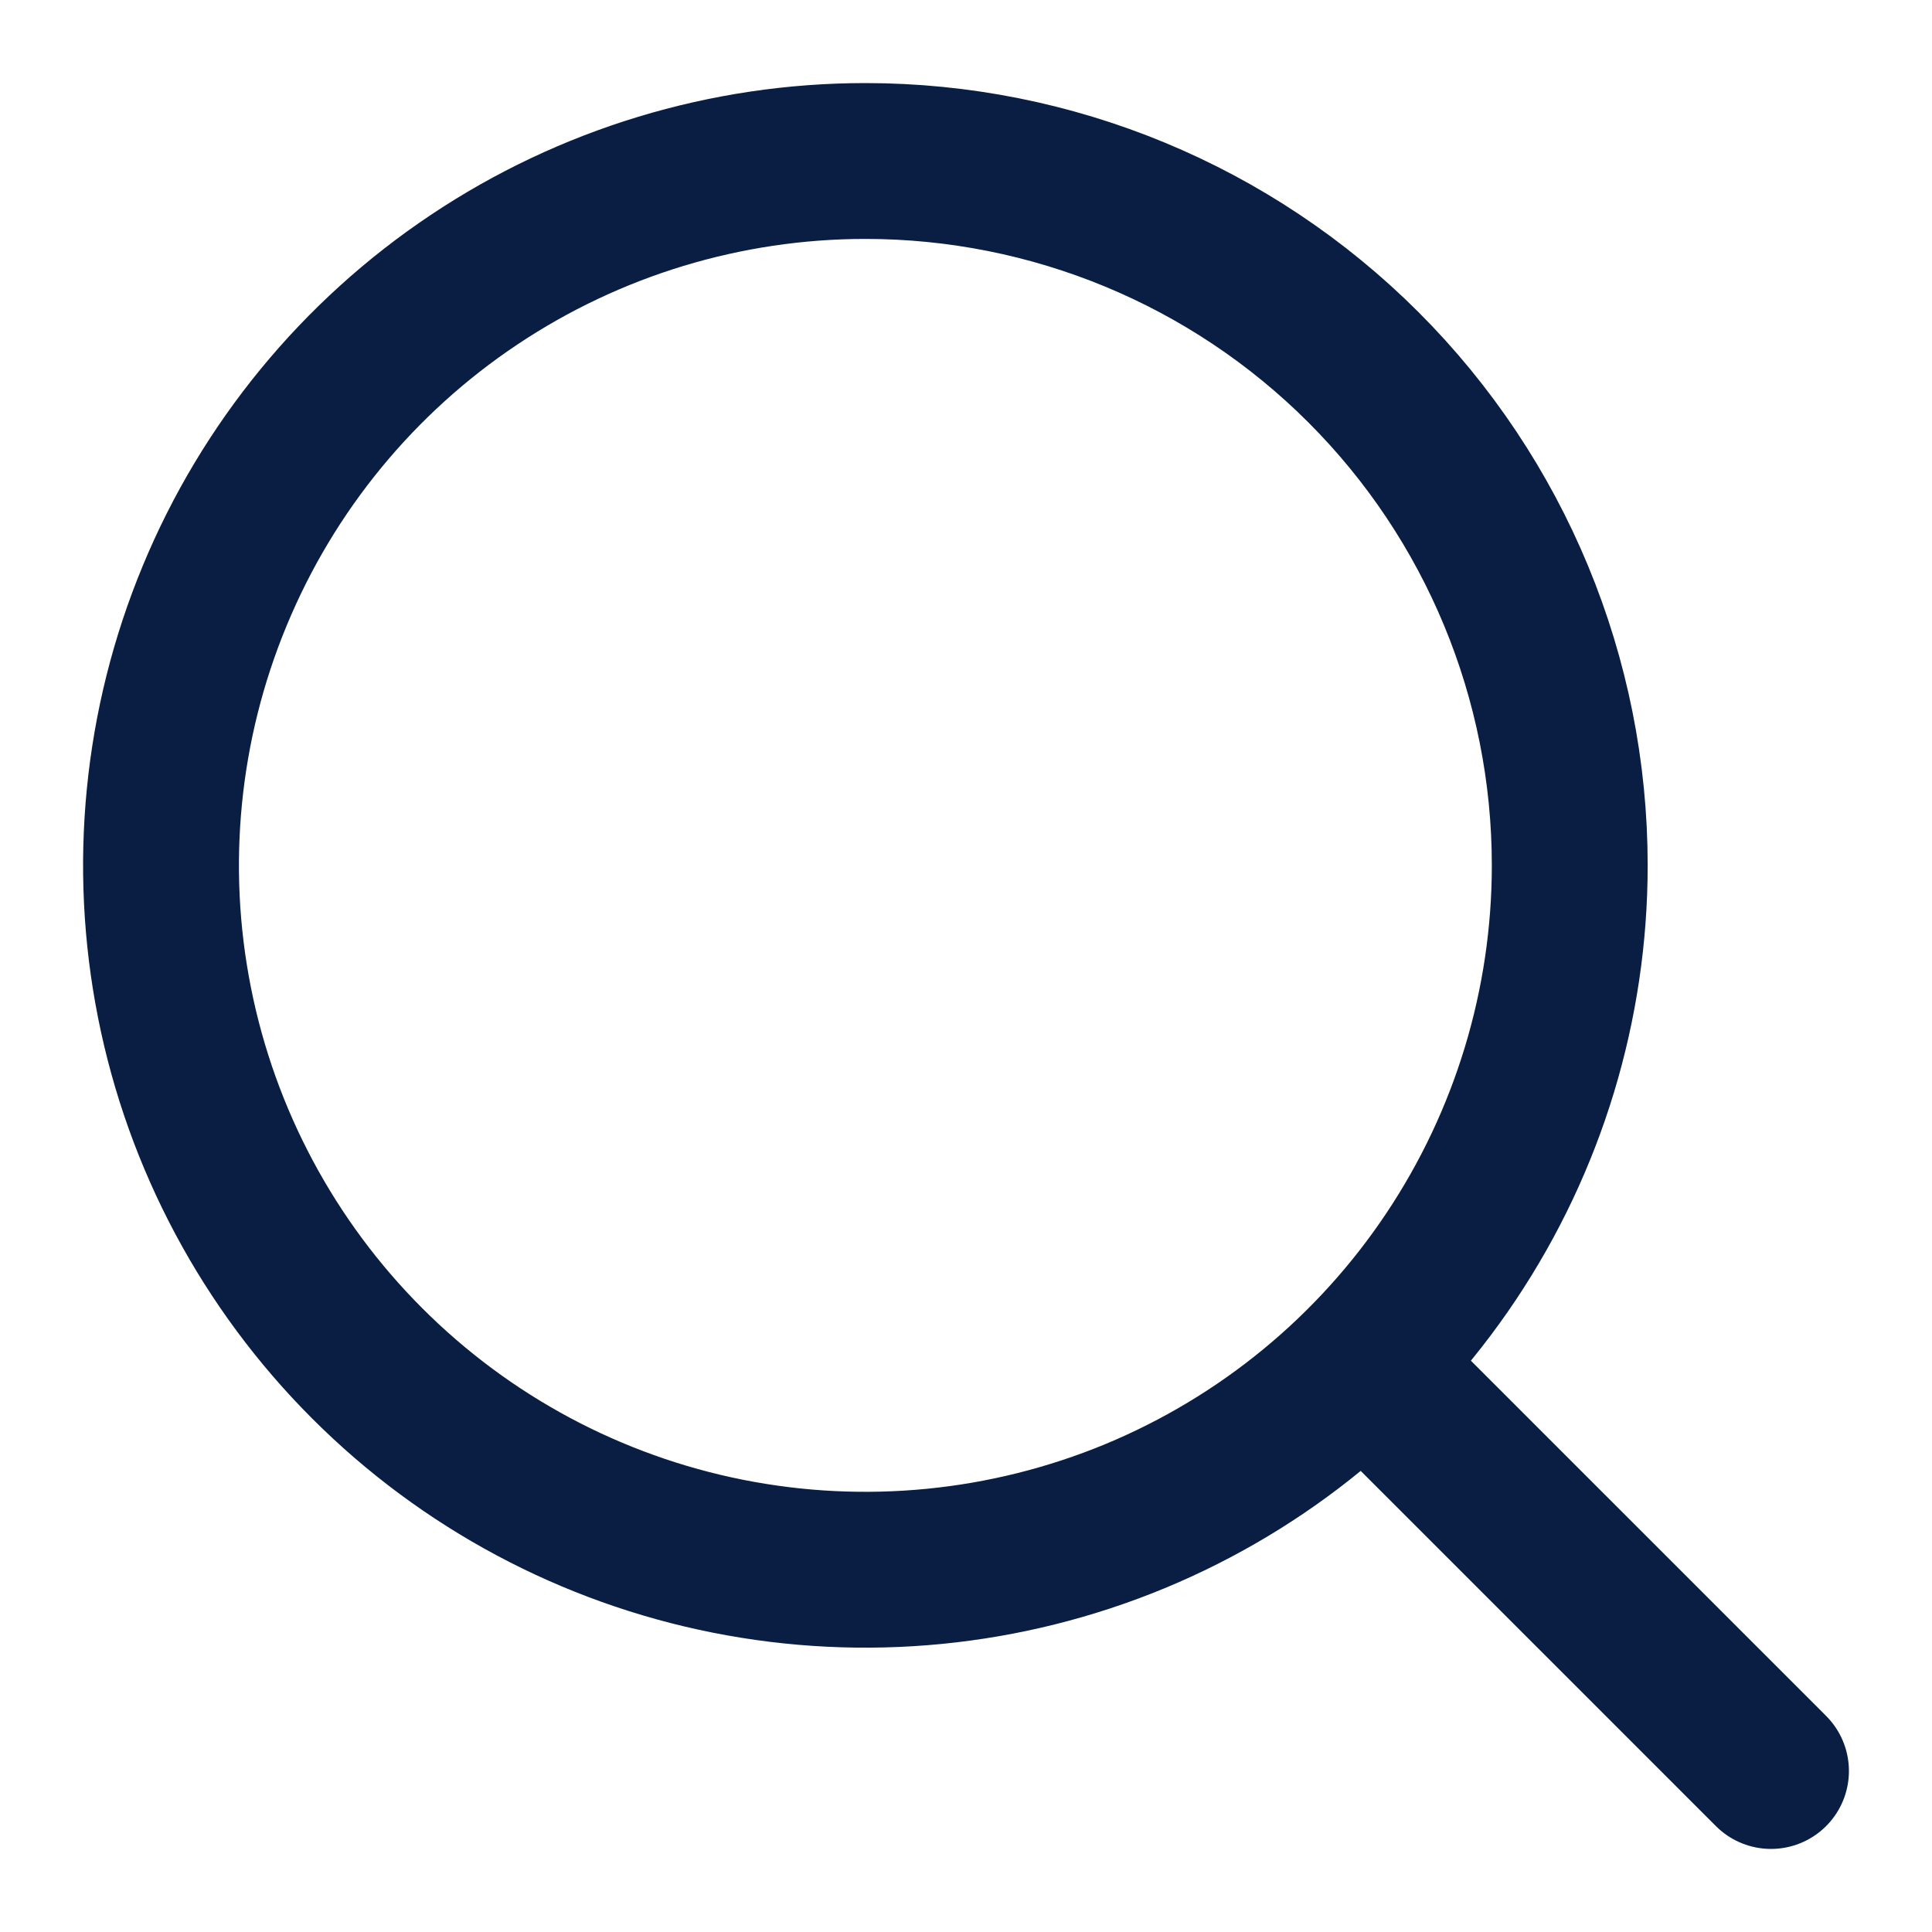
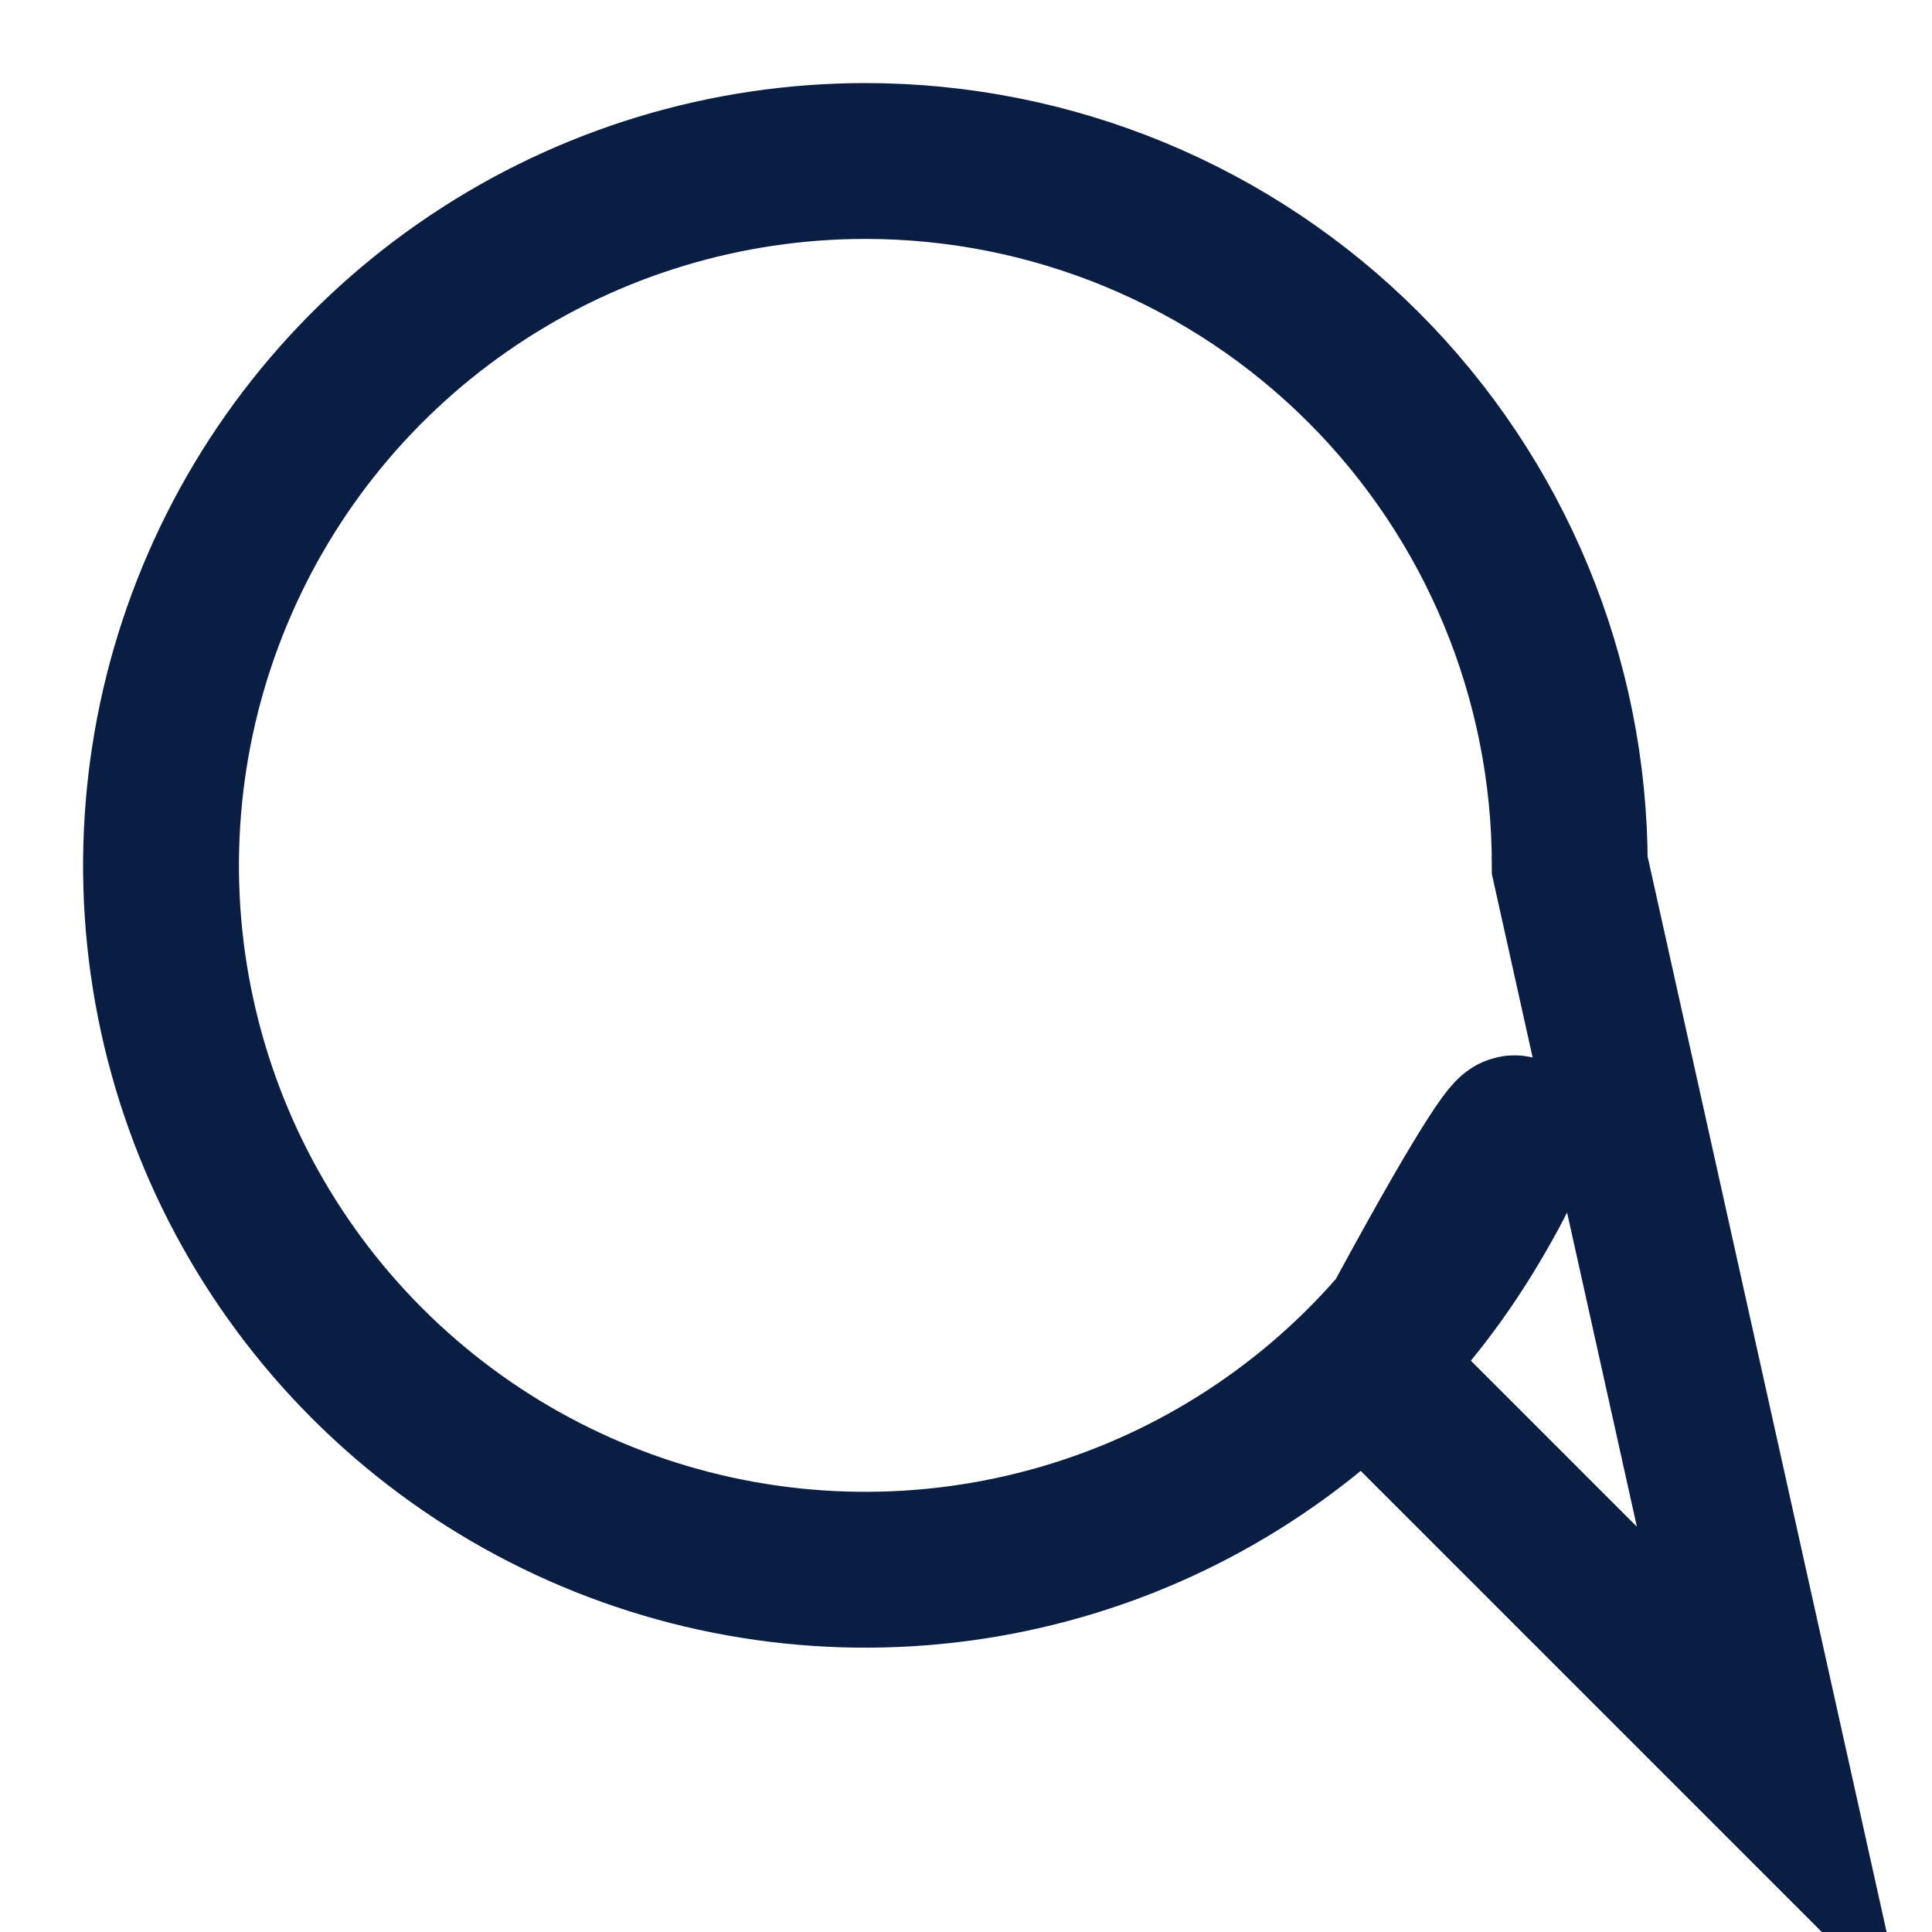
<svg xmlns="http://www.w3.org/2000/svg" width="18" height="18" viewBox="0 0 18 18" fill="none">
-   <path d="M16.5 16.5L12.797 12.797M14.625 8.062C14.625 9.36 14.24 10.629 13.519 11.708C12.798 12.788 11.773 13.629 10.574 14.126C9.375 14.622 8.055 14.752 6.782 14.499C5.509 14.246 4.34 13.621 3.422 12.703C2.504 11.785 1.879 10.616 1.626 9.343C1.373 8.07 1.503 6.75 2 5.551C2.496 4.352 3.337 3.327 4.417 2.606C5.496 1.885 6.765 1.5 8.062 1.5C9.803 1.5 11.472 2.191 12.703 3.422C13.934 4.653 14.625 6.322 14.625 8.062Z" stroke="#091E42" stroke-width="1.452" stroke-linecap="round" />
+   <path d="M16.5 16.5L12.797 12.797C14.625 9.36 14.24 10.629 13.519 11.708C12.798 12.788 11.773 13.629 10.574 14.126C9.375 14.622 8.055 14.752 6.782 14.499C5.509 14.246 4.34 13.621 3.422 12.703C2.504 11.785 1.879 10.616 1.626 9.343C1.373 8.07 1.503 6.75 2 5.551C2.496 4.352 3.337 3.327 4.417 2.606C5.496 1.885 6.765 1.5 8.062 1.5C9.803 1.5 11.472 2.191 12.703 3.422C13.934 4.653 14.625 6.322 14.625 8.062Z" stroke="#091E42" stroke-width="1.452" stroke-linecap="round" />
</svg>